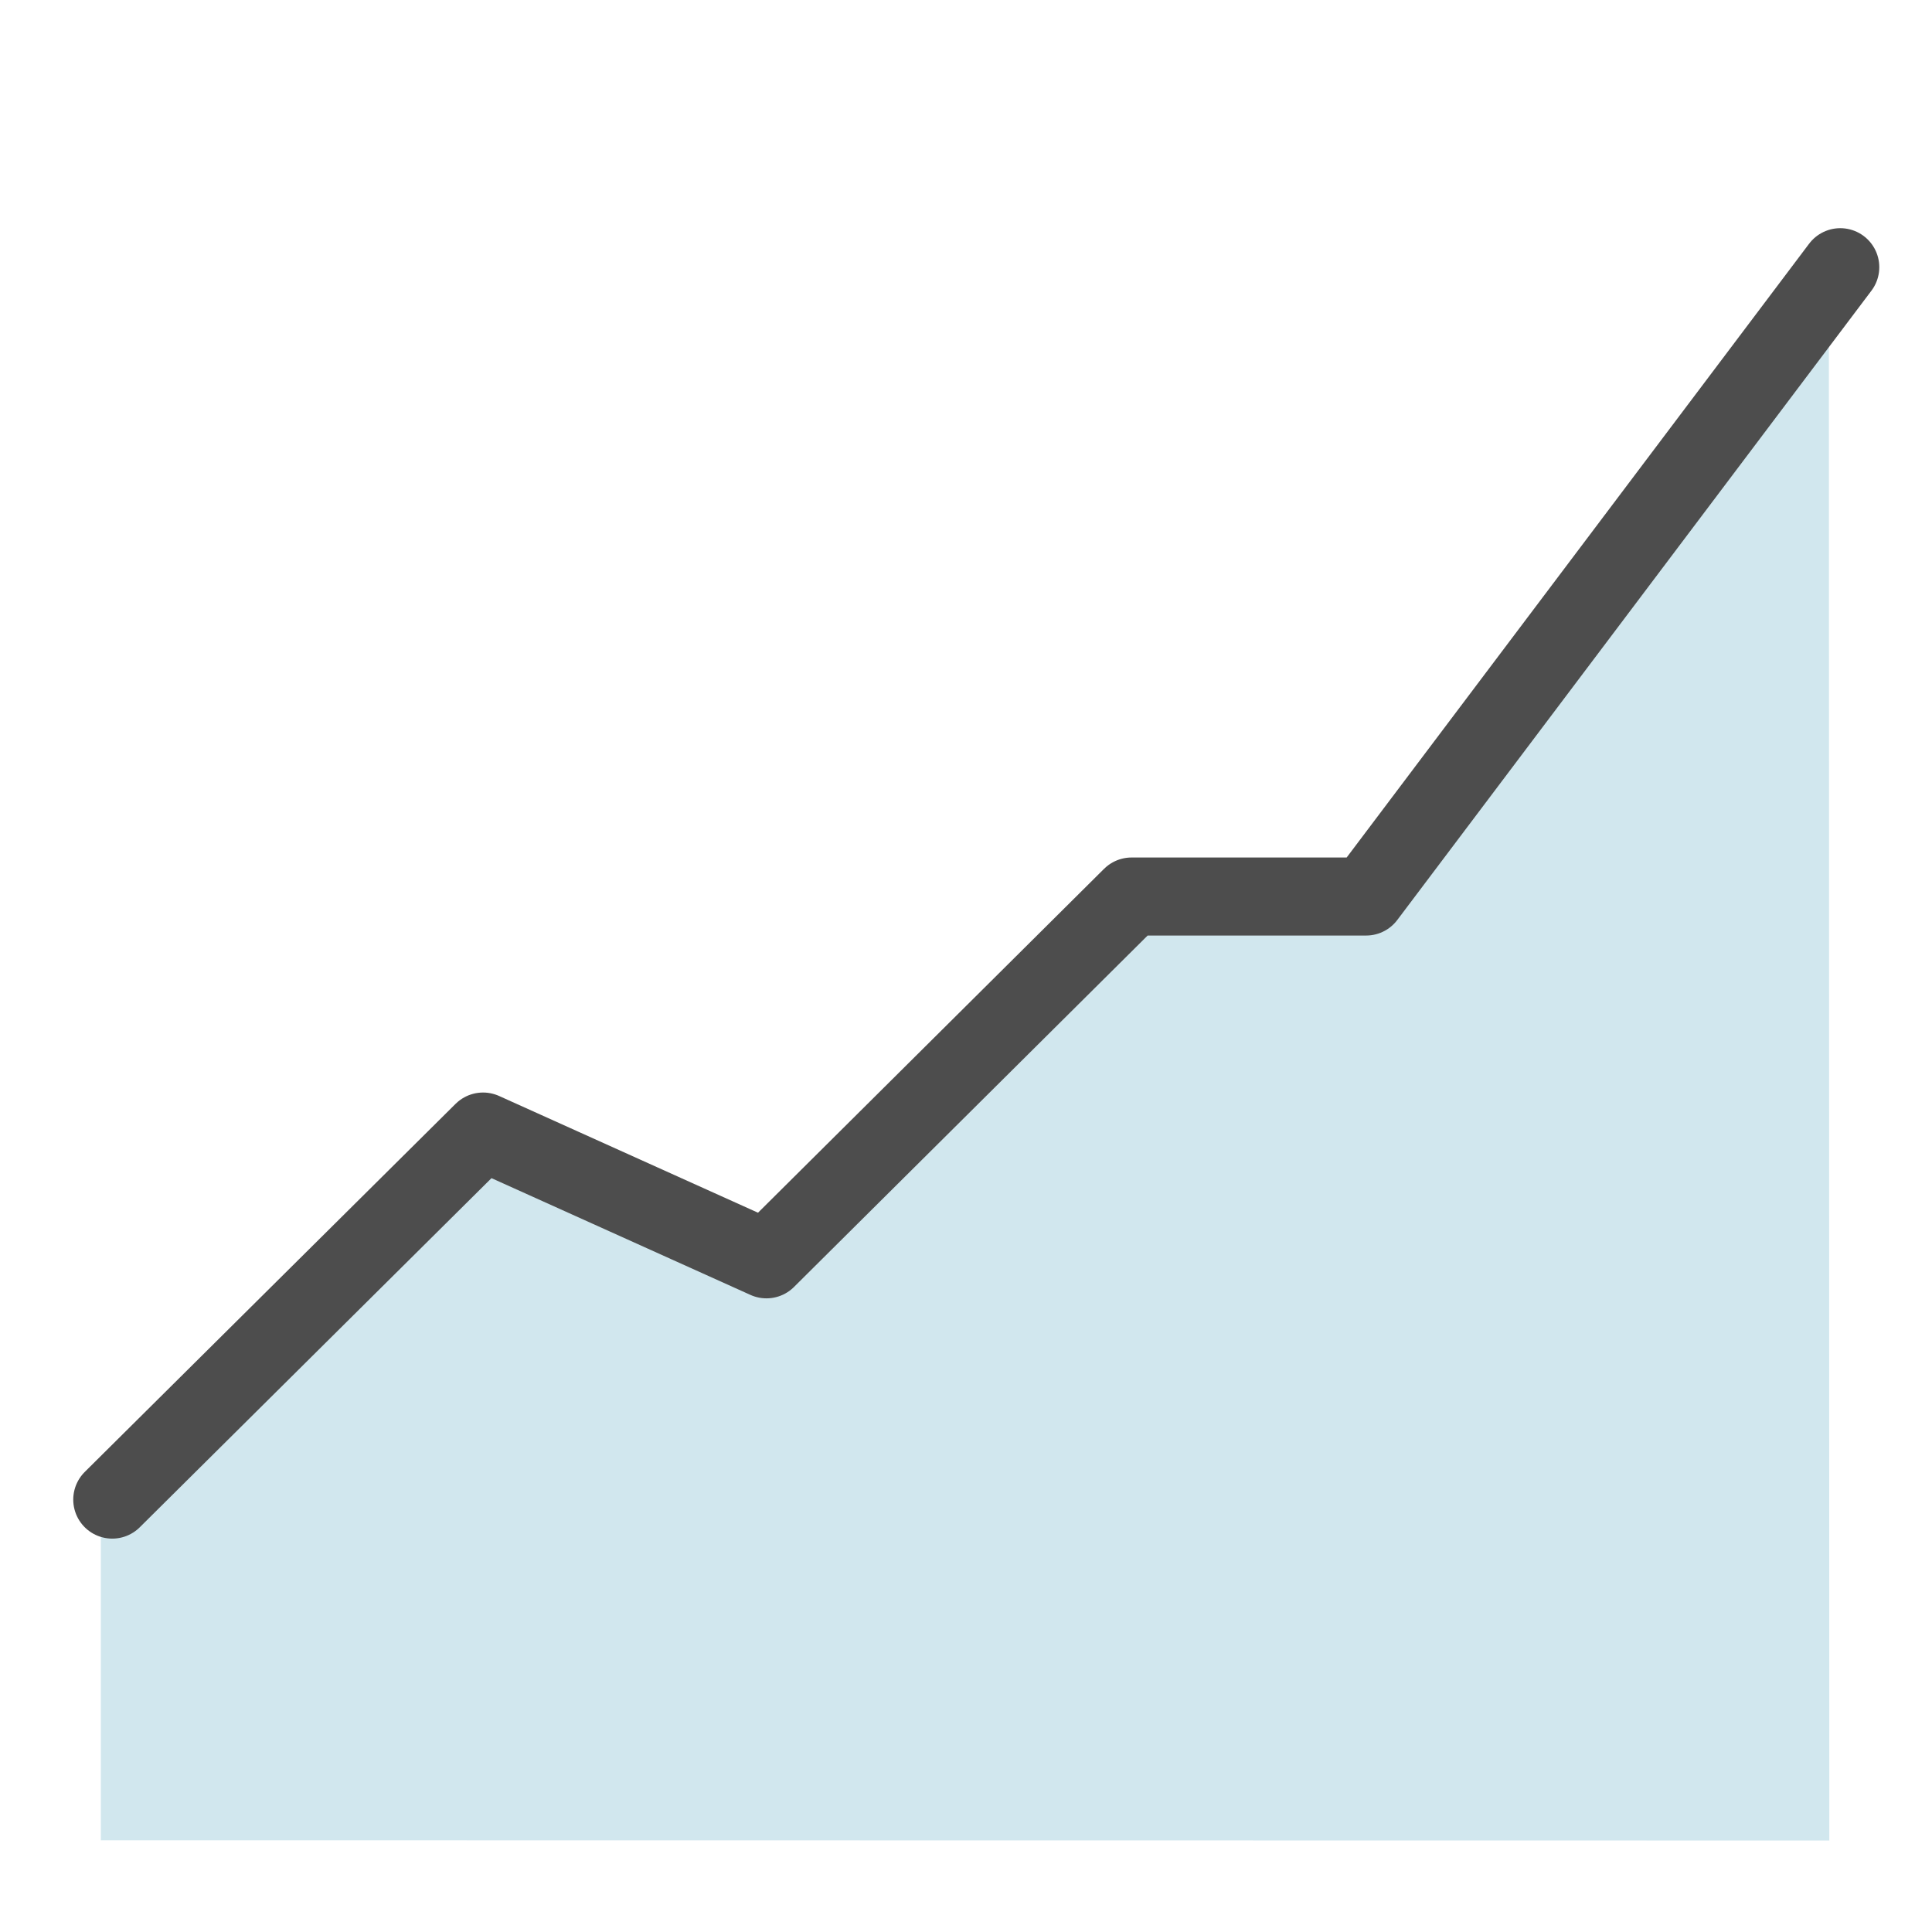
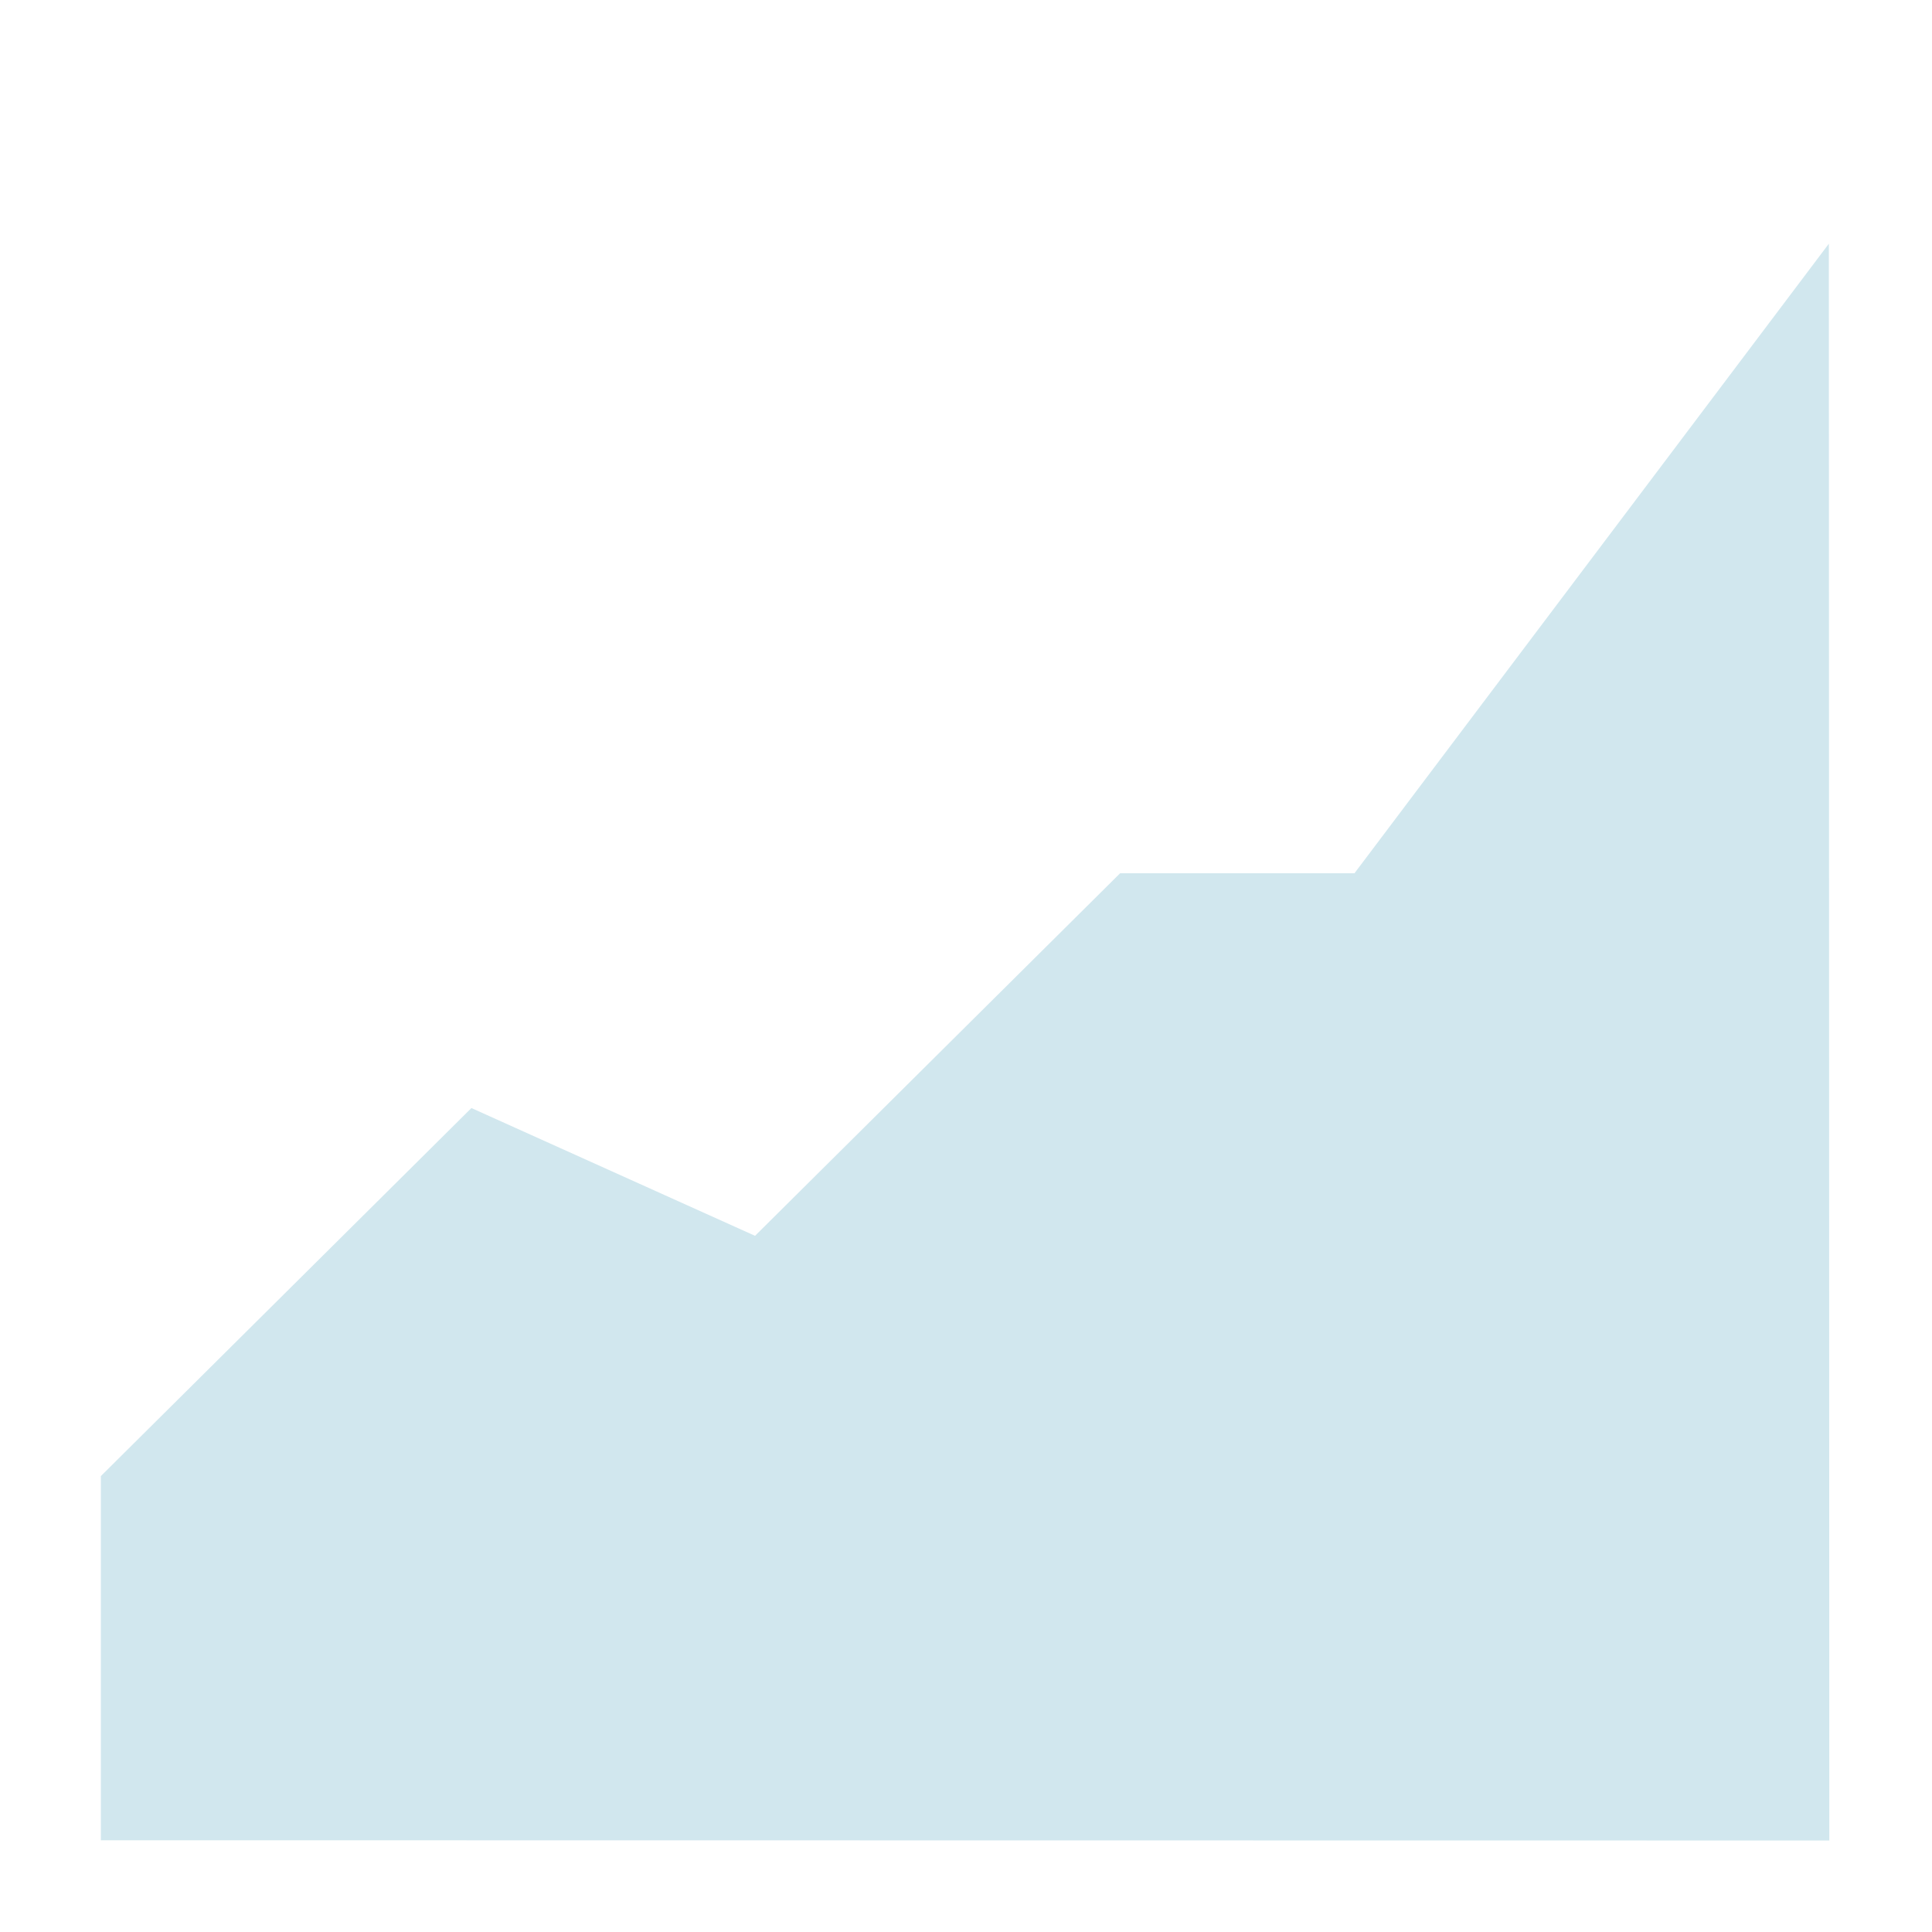
<svg xmlns="http://www.w3.org/2000/svg" width="32" height="32" viewBox="0 0 8.467 8.467">
  <g fill="#fff">
    <path d="M.442 8.065V6.469l1.624-1.613 1.243.56 1.6-1.589h1.027l2.079-2.759.002 6.998z" fill="#d1e7ee" fill-rule="evenodd" />
-     <path d="M.492 6.572l1.625-1.613 1.242.56 1.6-1.59h1.028l2.078-2.758" fill="none" stroke="#4d4d4d" stroke-width=".342" stroke-linecap="round" stroke-linejoin="round" />
  </g>
</svg>